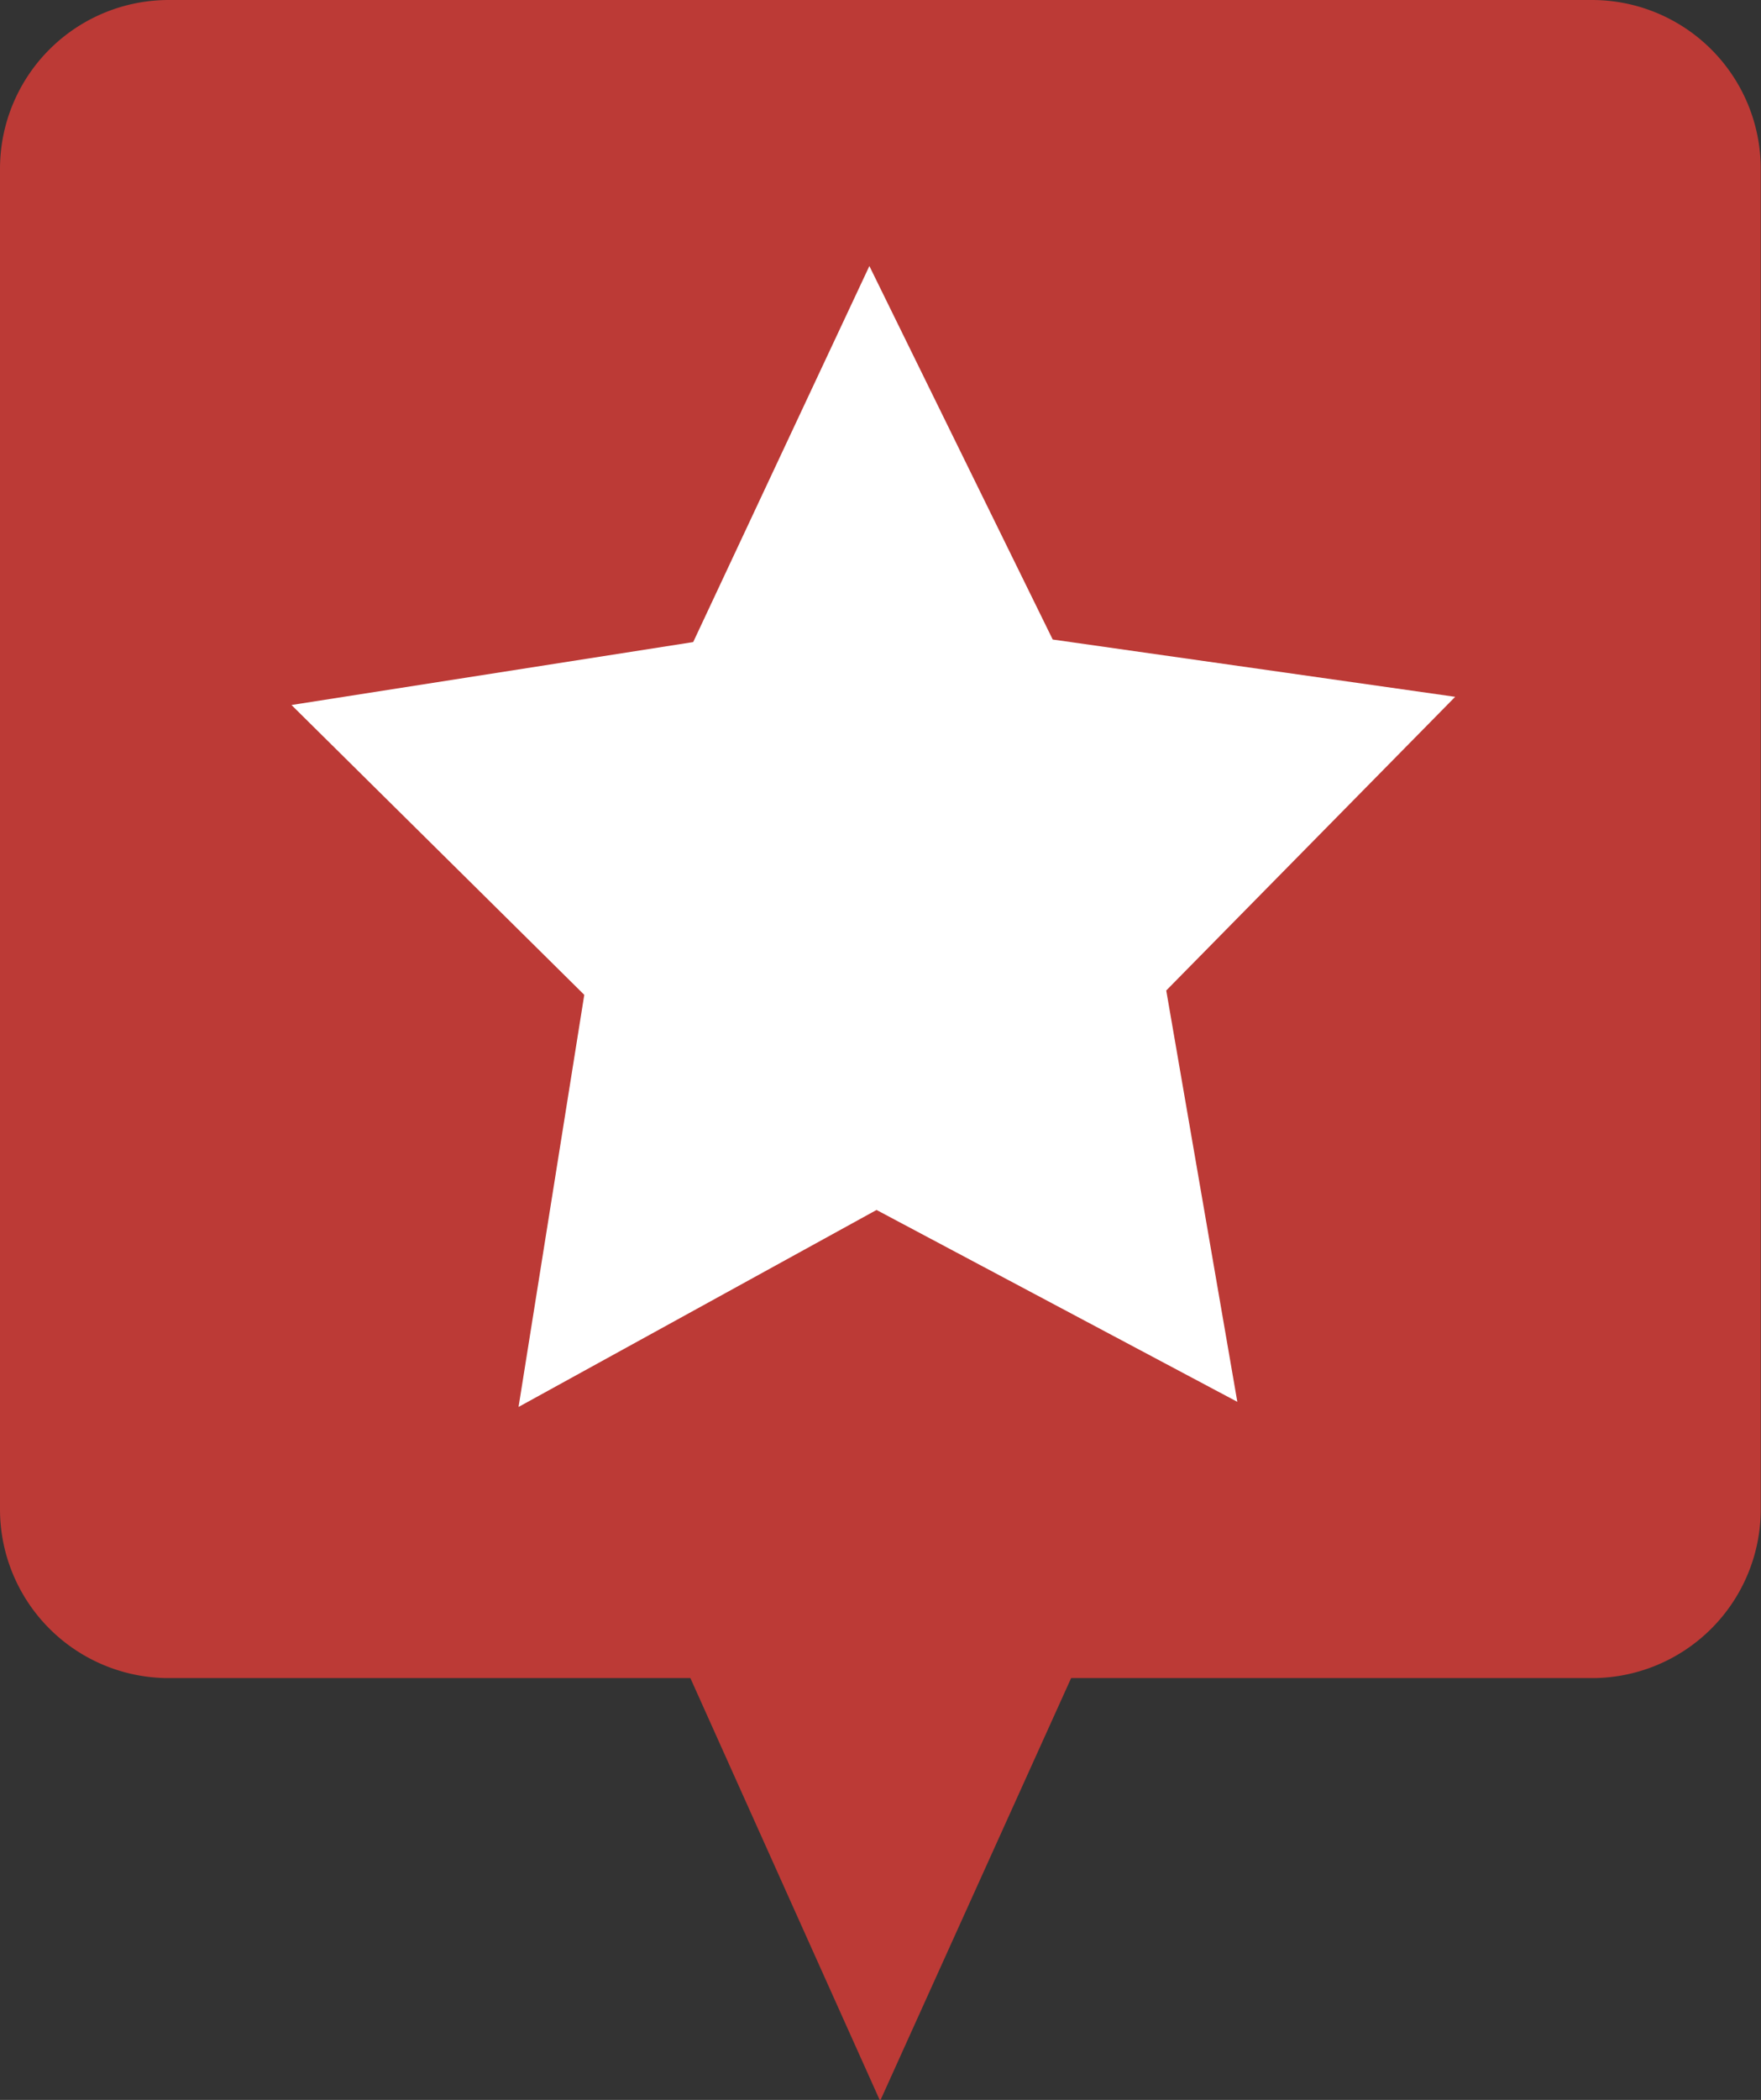
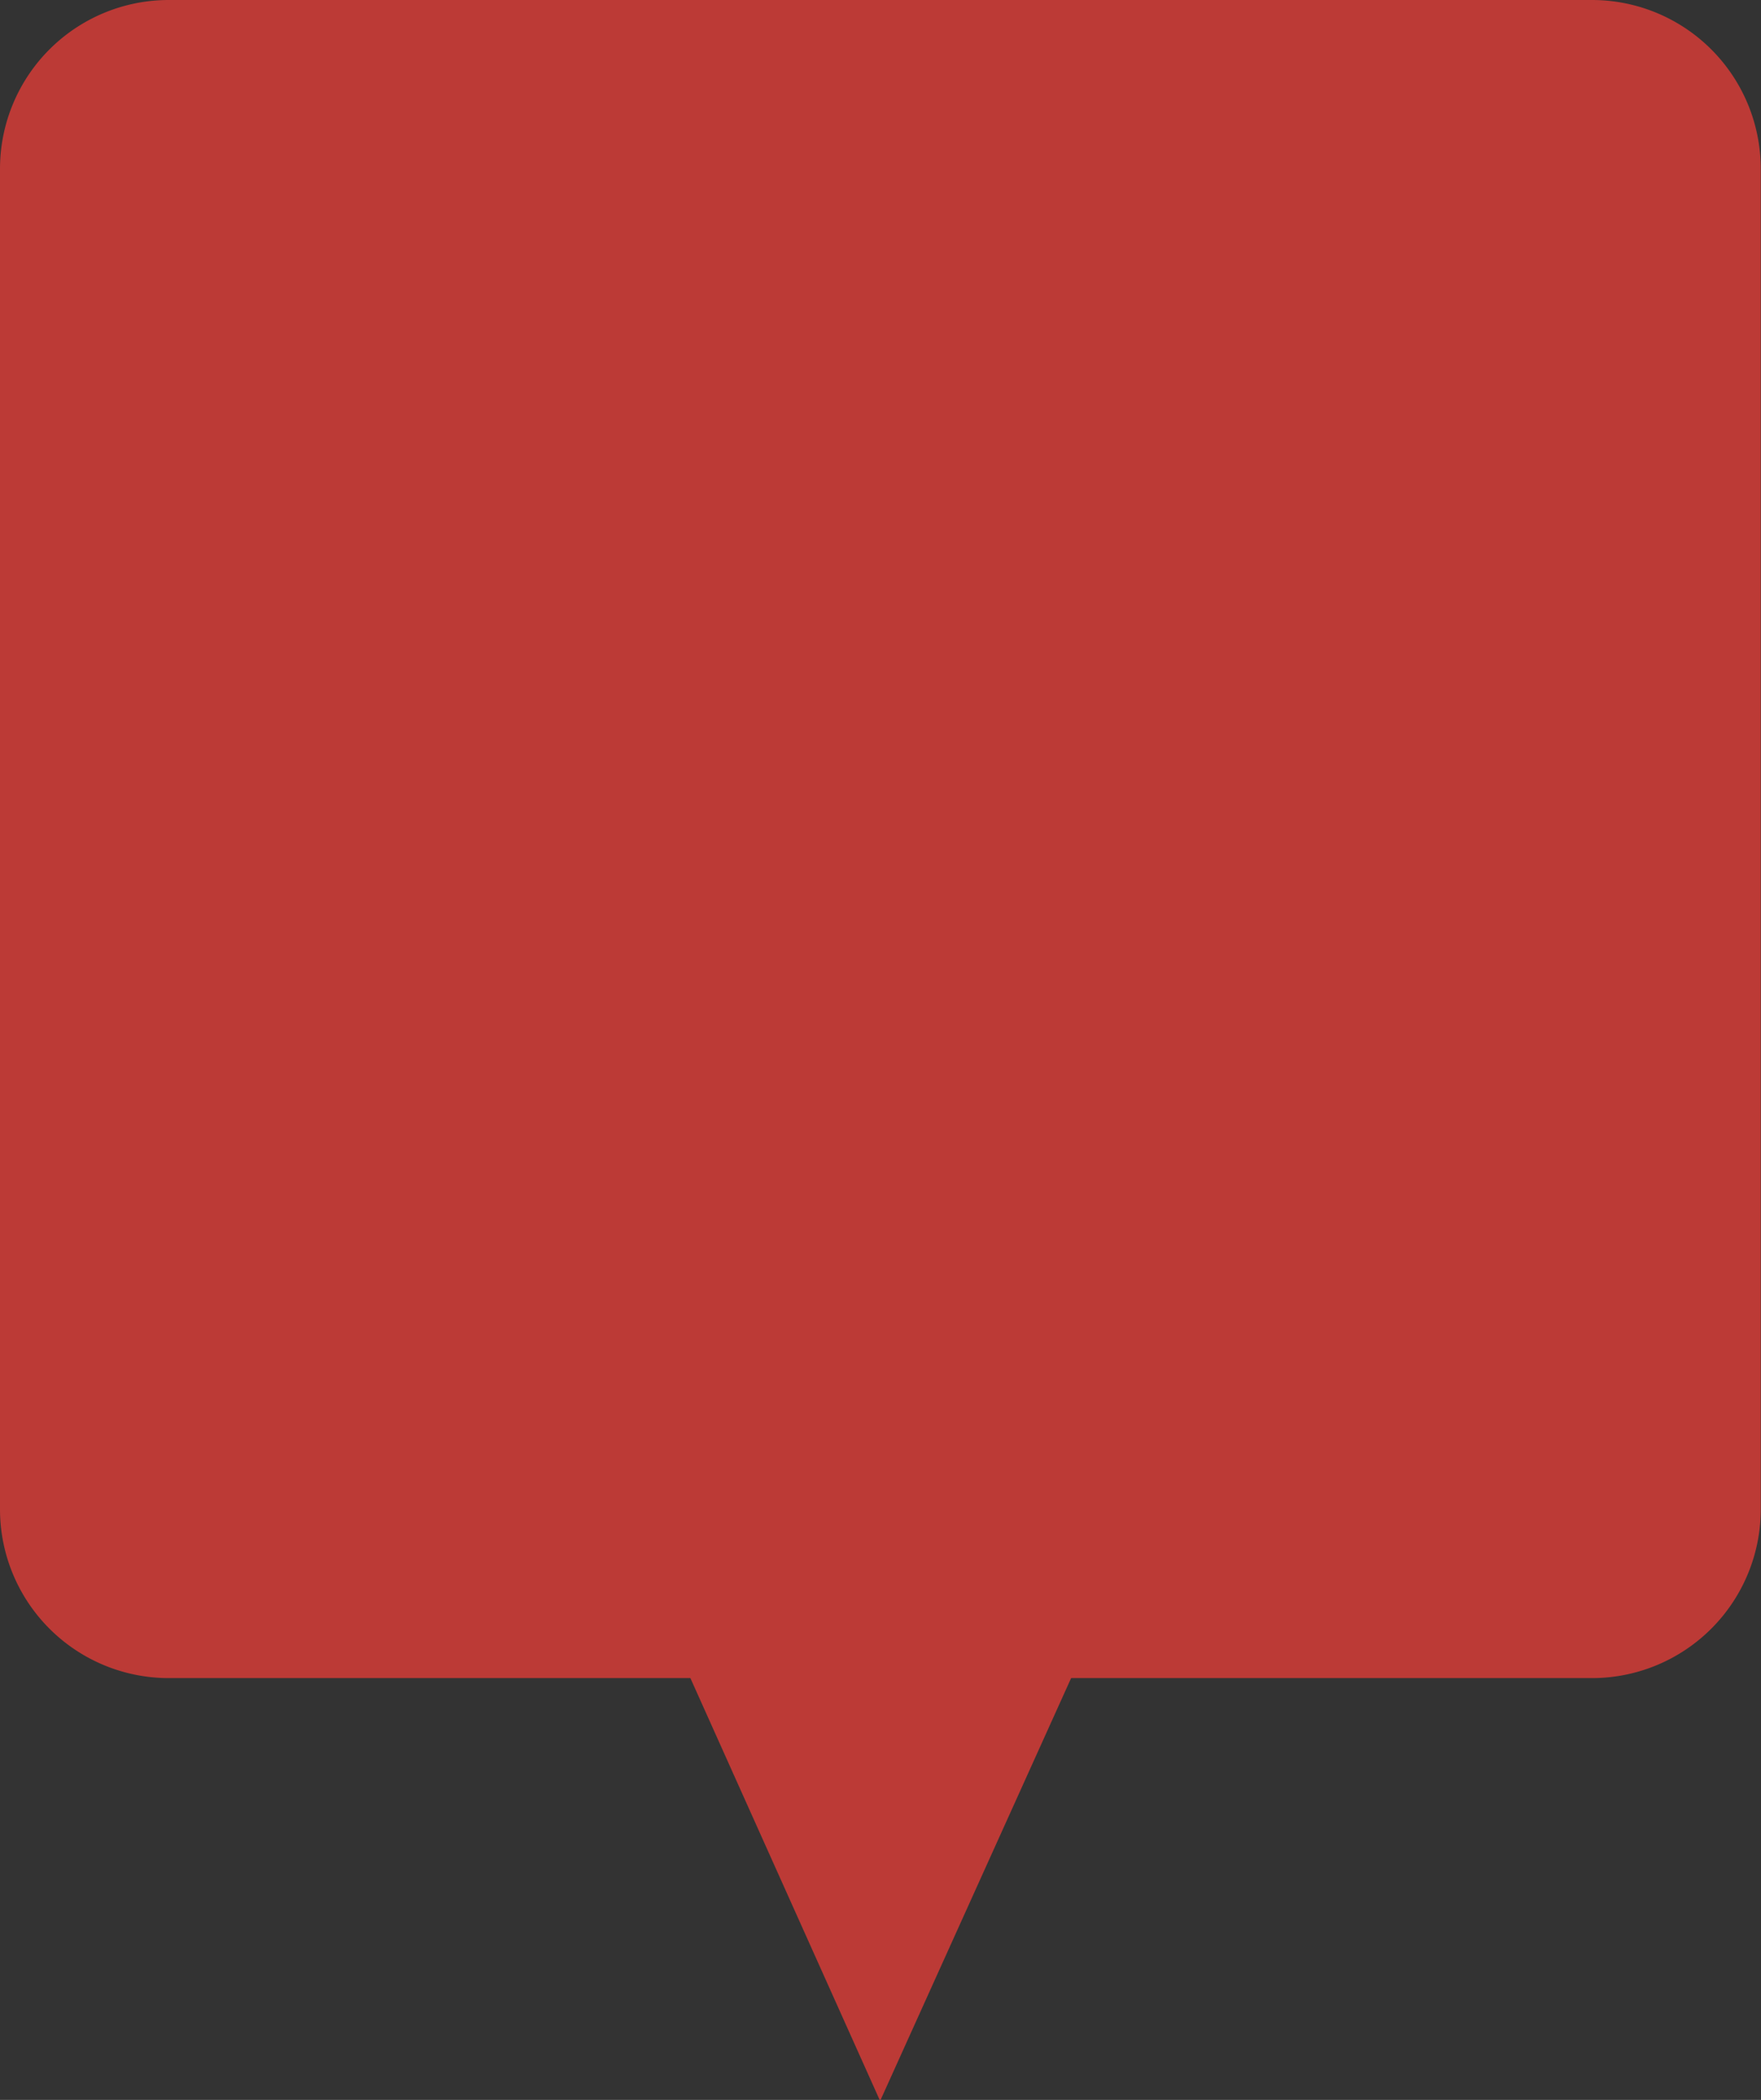
<svg xmlns="http://www.w3.org/2000/svg" viewBox="0 0 68.87 82.09">
  <rect x="0" y="0" width="68.87" height="82.09" fill="#333333" stroke="none" />
  <defs>
    <style>.cls-1{fill:#bc3a36;}.cls-2{fill:#fff;}</style>
  </defs>
  <title>icon-star-vertical</title>
  <g id="Layer_2" data-name="Layer 2">
    <g id="Layer_1-2" data-name="Layer 1">
      <path class="cls-1" d="M62.26,0H6.6A6.6,6.6,0,0,0,0,6.6V59a6.6,6.6,0,0,0,6.6,6.6H27l7.42,16.53,7.47-16.53H62.26a6.6,6.6,0,0,0,6.6-6.6V6.6A6.6,6.6,0,0,0,62.26,0Z" />
-       <path class="cls-2" d="M56.91,27.24,41.17,25,34,10.4,27.11,25.1,11.4,27.56,22.85,38.89,20.28,55l14-7.7,14.11,7.5L45.61,38.72Z" />
    </g>
  </g>
</svg>